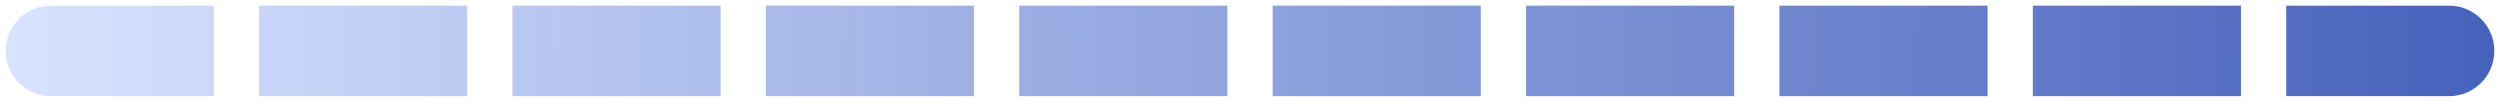
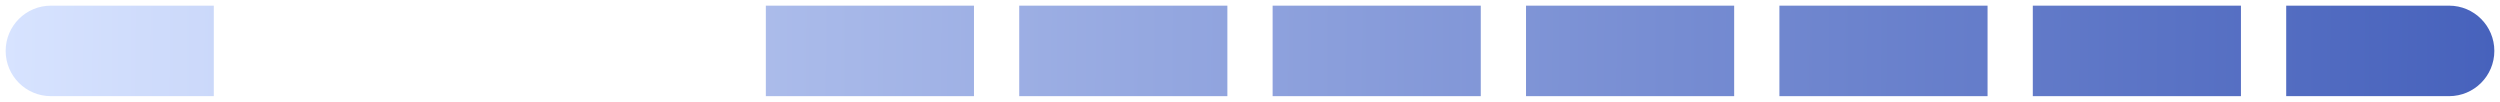
<svg xmlns="http://www.w3.org/2000/svg" fill="none" viewBox="0 0 221 9" height="9" width="221">
  <path fill="url(#paint0_linear_4630_29598)" d="M0.5 4.5C0.5 2.291 2.291 0.5 4.5 0.5H18.9V8.5H4.5C2.291 8.5 0.5 6.709 0.5 4.5Z" />
-   <path fill="url(#paint1_linear_4630_29598)" d="M22.9 0.5H41.3V8.5H22.9V0.5Z" />
-   <path fill="url(#paint2_linear_4630_29598)" d="M45.3 0.5H63.7V8.5H45.3V0.5Z" />
-   <path fill="url(#paint3_linear_4630_29598)" d="M67.7 0.5H86.1V8.5H67.7V0.5Z" />
+   <path fill="url(#paint3_linear_4630_29598)" d="M67.7 0.5H86.1V8.5H67.7V0.5" />
  <path fill="url(#paint4_linear_4630_29598)" d="M90.1 0.5H108.5V8.5H90.1V0.5Z" />
  <path fill="url(#paint5_linear_4630_29598)" d="M112.5 0.5H130.9V8.5H112.5V0.5Z" />
  <path fill="url(#paint6_linear_4630_29598)" d="M134.9 0.5H153.3V8.5H134.9V0.5Z" />
  <path fill="url(#paint7_linear_4630_29598)" d="M157.3 0.5H175.7V8.5H157.3V0.5Z" />
  <path fill="url(#paint8_linear_4630_29598)" d="M179.7 0.5H198.1V8.5H179.7V0.5Z" />
  <path fill="url(#paint9_linear_4630_29598)" d="M202.1 0.5H216.5C218.709 0.5 220.5 2.291 220.5 4.5C220.5 6.709 218.709 8.5 216.5 8.5H202.1V0.5Z" />
  <defs>
    <linearGradient gradientUnits="userSpaceOnUse" y2="6.061" x2="220.492" y1="4.5" x1="0.5" id="paint0_linear_4630_29598">
      <stop stop-color="#D7E3FF" />
      <stop stop-color="#4762BC" offset="1" />
    </linearGradient>
    <linearGradient gradientUnits="userSpaceOnUse" y2="6.061" x2="220.492" y1="4.5" x1="0.5" id="paint1_linear_4630_29598">
      <stop stop-color="#D7E3FF" />
      <stop stop-color="#4762BC" offset="1" />
    </linearGradient>
    <linearGradient gradientUnits="userSpaceOnUse" y2="6.061" x2="220.492" y1="4.5" x1="0.5" id="paint2_linear_4630_29598">
      <stop stop-color="#D7E3FF" />
      <stop stop-color="#4762BC" offset="1" />
    </linearGradient>
    <linearGradient gradientUnits="userSpaceOnUse" y2="6.061" x2="220.492" y1="4.5" x1="0.5" id="paint3_linear_4630_29598">
      <stop stop-color="#D7E3FF" />
      <stop stop-color="#4762BC" offset="1" />
    </linearGradient>
    <linearGradient gradientUnits="userSpaceOnUse" y2="6.061" x2="220.492" y1="4.5" x1="0.5" id="paint4_linear_4630_29598">
      <stop stop-color="#D7E3FF" />
      <stop stop-color="#4762BC" offset="1" />
    </linearGradient>
    <linearGradient gradientUnits="userSpaceOnUse" y2="6.061" x2="220.492" y1="4.5" x1="0.5" id="paint5_linear_4630_29598">
      <stop stop-color="#D7E3FF" />
      <stop stop-color="#4762BC" offset="1" />
    </linearGradient>
    <linearGradient gradientUnits="userSpaceOnUse" y2="6.061" x2="220.492" y1="4.5" x1="0.5" id="paint6_linear_4630_29598">
      <stop stop-color="#D7E3FF" />
      <stop stop-color="#4762BC" offset="1" />
    </linearGradient>
    <linearGradient gradientUnits="userSpaceOnUse" y2="6.061" x2="220.492" y1="4.5" x1="0.5" id="paint7_linear_4630_29598">
      <stop stop-color="#D7E3FF" />
      <stop stop-color="#4762BC" offset="1" />
    </linearGradient>
    <linearGradient gradientUnits="userSpaceOnUse" y2="6.061" x2="220.492" y1="4.5" x1="0.5" id="paint8_linear_4630_29598">
      <stop stop-color="#D7E3FF" />
      <stop stop-color="#4762BC" offset="1" />
    </linearGradient>
    <linearGradient gradientUnits="userSpaceOnUse" y2="6.061" x2="220.492" y1="4.5" x1="0.5" id="paint9_linear_4630_29598">
      <stop stop-color="#D7E3FF" />
      <stop stop-color="#4762BC" offset="1" />
    </linearGradient>
  </defs>
</svg>